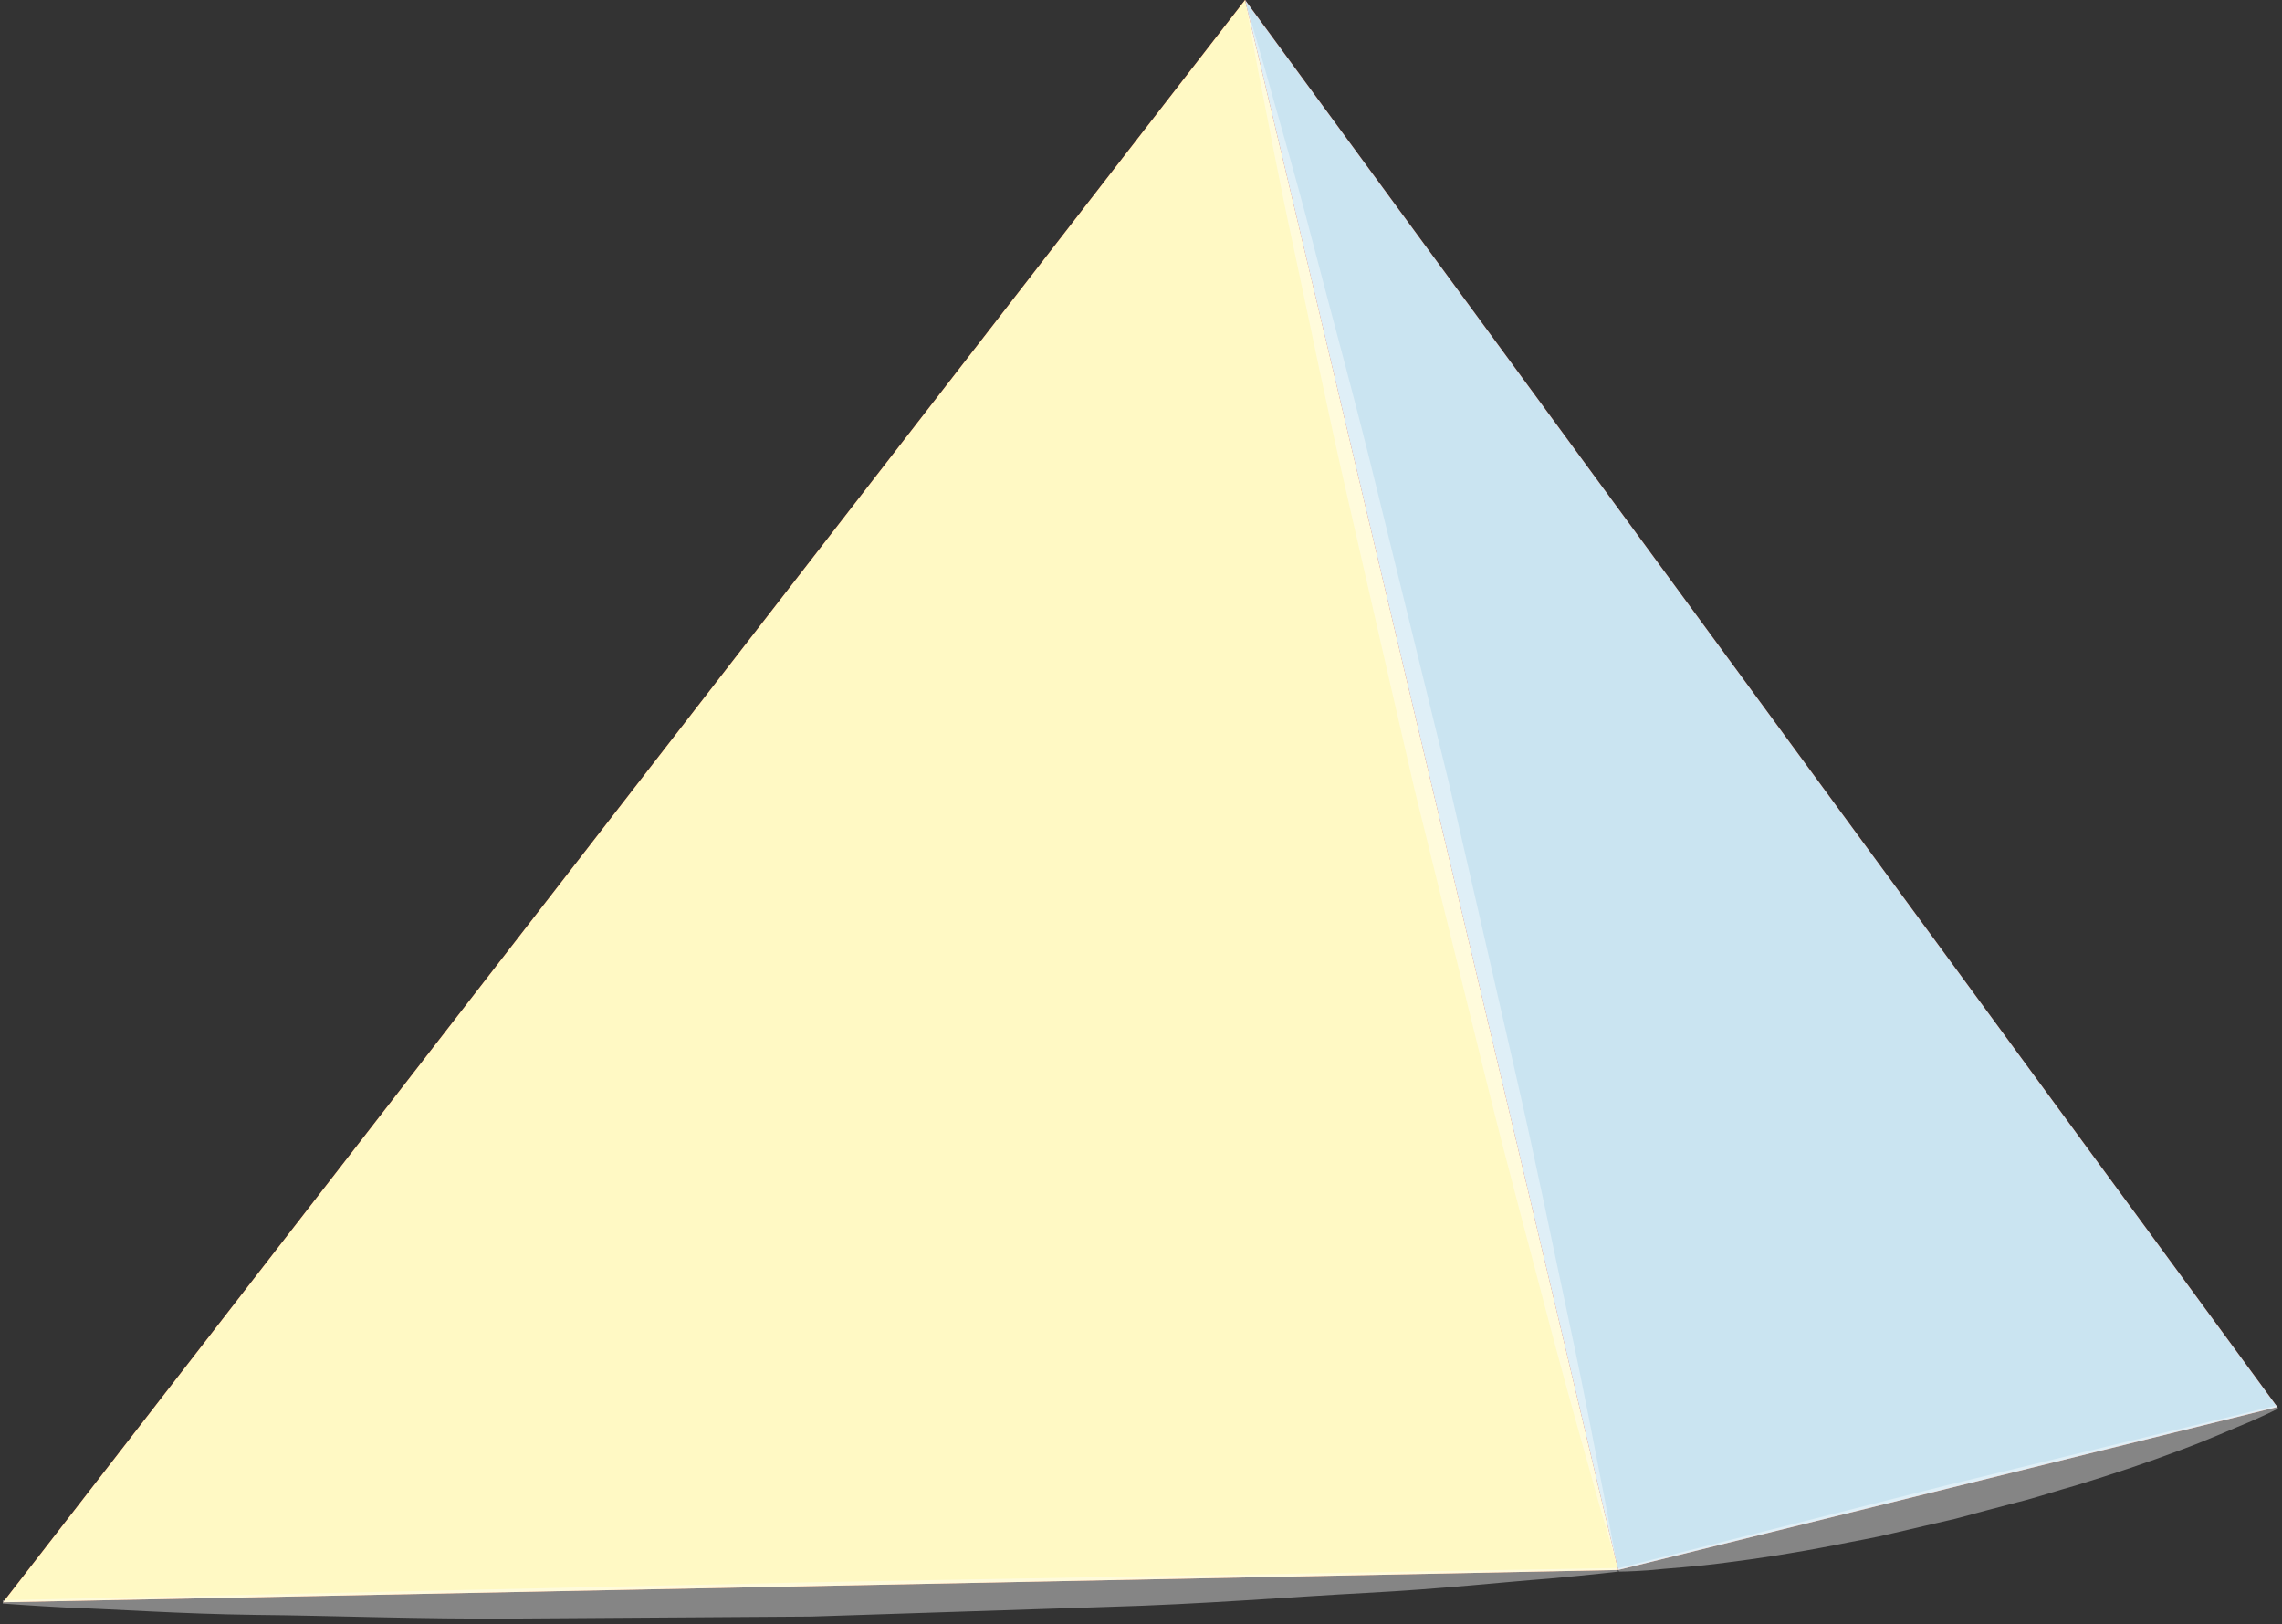
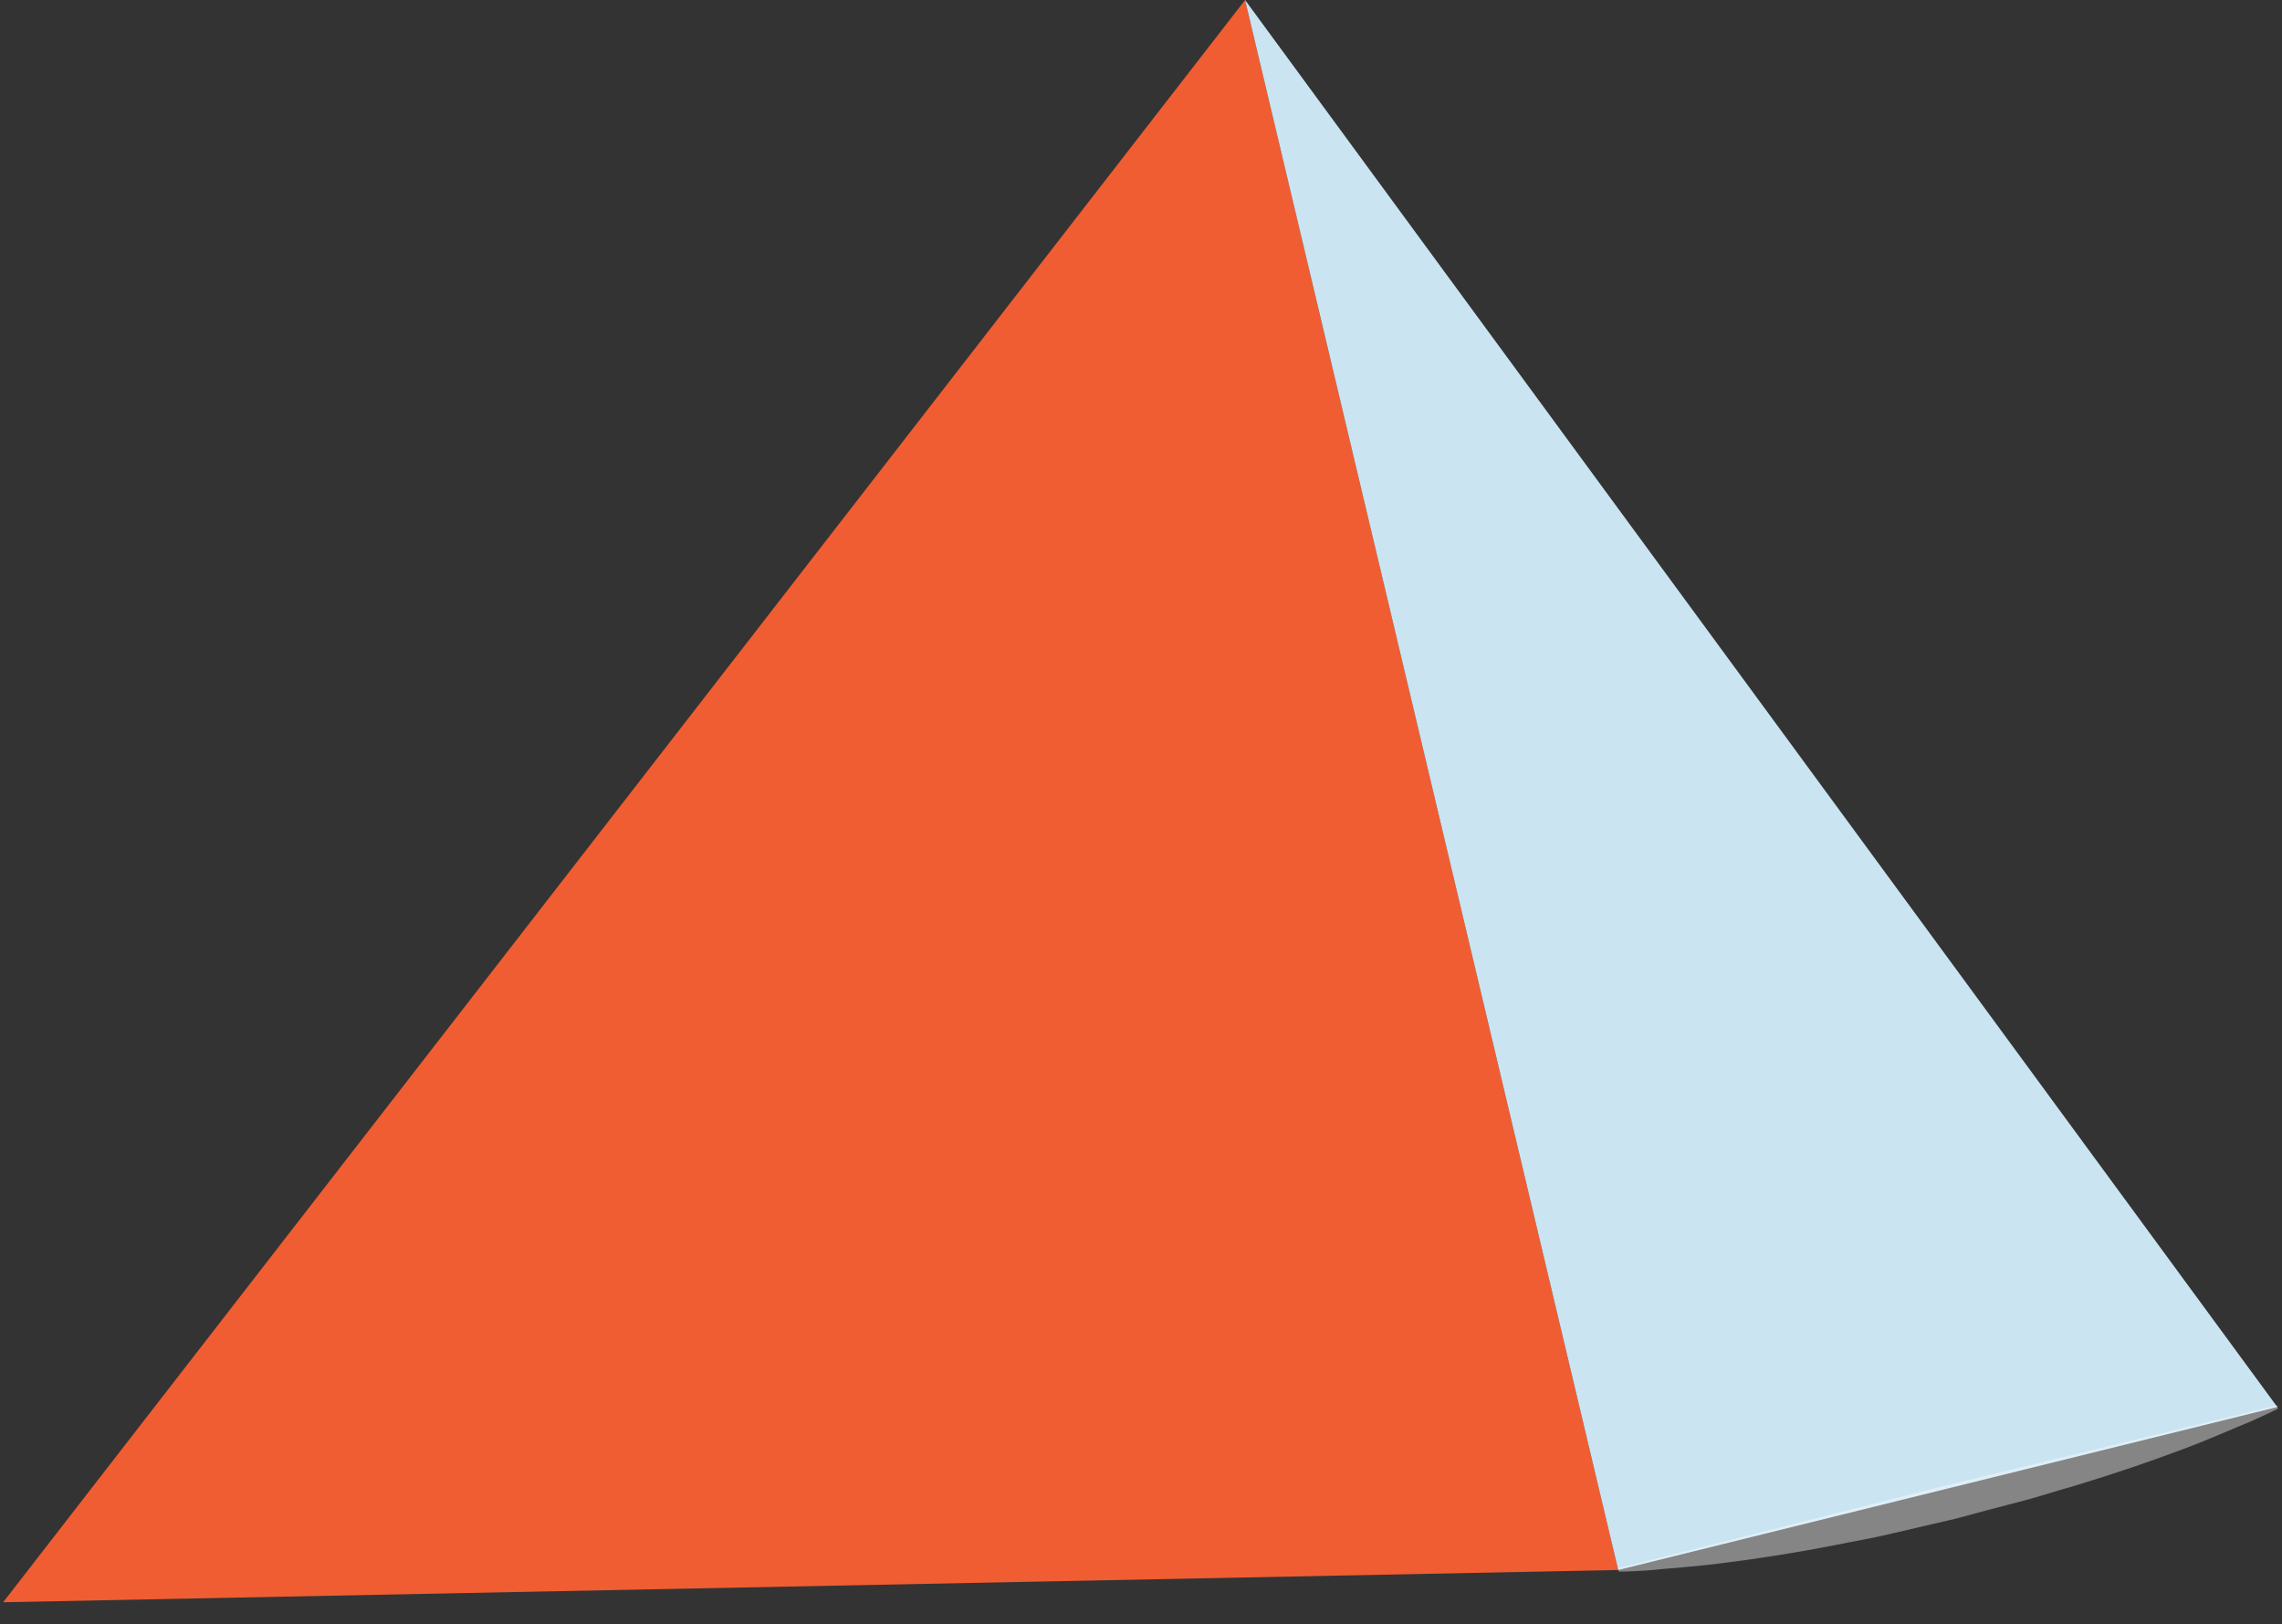
<svg xmlns="http://www.w3.org/2000/svg" width="392" height="279" viewBox="0 0 392 279" fill="none">
  <rect x="0" y="0" width="392" height="279" fill="#333333" stroke="none" />
  <path d="M213.882 0L277.981 269.67L0.539 275.212L213.882 0Z" fill="#F05D32" />
-   <path d="M213.882 0L277.981 269.67L0.539 275.212L213.882 0Z" fill="#FFF9C4" />
-   <path d="M213.875 0L391.193 241.675L277.975 269.67L213.875 0Z" fill="#F05D32" />
  <path d="M213.875 0L391.193 241.675L277.975 269.67L213.875 0Z" fill="#CAE4F1" />
  <g opacity="0.4">
-     <path d="M277.975 269.669C277.975 269.669 276.774 265.499 274.658 258.243C272.657 250.93 269.627 240.531 266.31 227.962C263.051 215.393 259.048 200.767 255.16 184.998C251.271 169.229 247.154 152.432 242.98 135.577C239.092 118.666 235.203 101.811 231.601 85.985C227.941 70.159 224.968 55.305 222.223 42.564C219.479 29.88 217.535 19.196 216.048 11.769C214.675 4.285 213.875 0.057 213.875 0.057C213.875 0.057 215.076 4.227 217.192 11.483C219.193 18.796 222.281 29.195 225.54 41.764C228.799 54.333 232.859 68.96 236.69 84.728C240.578 100.497 244.696 117.295 248.813 134.149C252.701 151.06 256.589 167.915 260.192 183.741C263.851 199.567 266.825 214.421 269.569 227.162C272.314 239.846 274.258 250.53 275.745 257.957C277.174 265.442 277.918 269.669 277.918 269.669H277.975Z" fill="white" />
-   </g>
+     </g>
  <g opacity="0.4">
    <path d="M391.312 241.96C391.312 241.96 389.654 242.817 386.68 244.131C383.707 245.331 379.475 247.273 374.329 249.159C369.183 251.101 363.122 253.158 356.546 255.158C353.229 256.072 349.913 257.215 346.425 258.072C342.937 258.986 339.449 259.9 335.903 260.871C332.358 261.671 328.813 262.528 325.325 263.328C321.837 264.185 318.349 264.756 314.975 265.442C308.285 266.756 301.938 267.727 296.449 268.413C291.016 269.156 286.385 269.384 283.183 269.727C279.98 269.955 278.093 269.955 278.093 269.955L277.922 269.384C277.922 269.384 306.169 262.242 334.474 255.101L391.14 241.389L391.312 241.96Z" fill="white" />
  </g>
  <g opacity="0.4">
-     <path d="M277.98 269.956C277.98 269.956 273.634 270.47 266.086 271.155C258.481 271.727 247.674 272.927 234.694 273.612C221.714 274.298 206.561 275.555 190.264 276.012C174.025 276.526 156.699 277.097 139.316 277.669C121.99 277.783 104.607 277.897 88.368 278.011C72.128 278.126 56.918 277.497 43.881 277.383C30.844 277.212 20.036 276.412 12.431 276.183C4.826 275.783 0.48 275.44 0.48 275.44V274.869C0.48 274.869 69.841 273.326 139.202 271.784C208.562 270.527 277.923 269.327 277.923 269.327V269.898L277.98 269.956Z" fill="white" />
-   </g>
+     </g>
</svg>